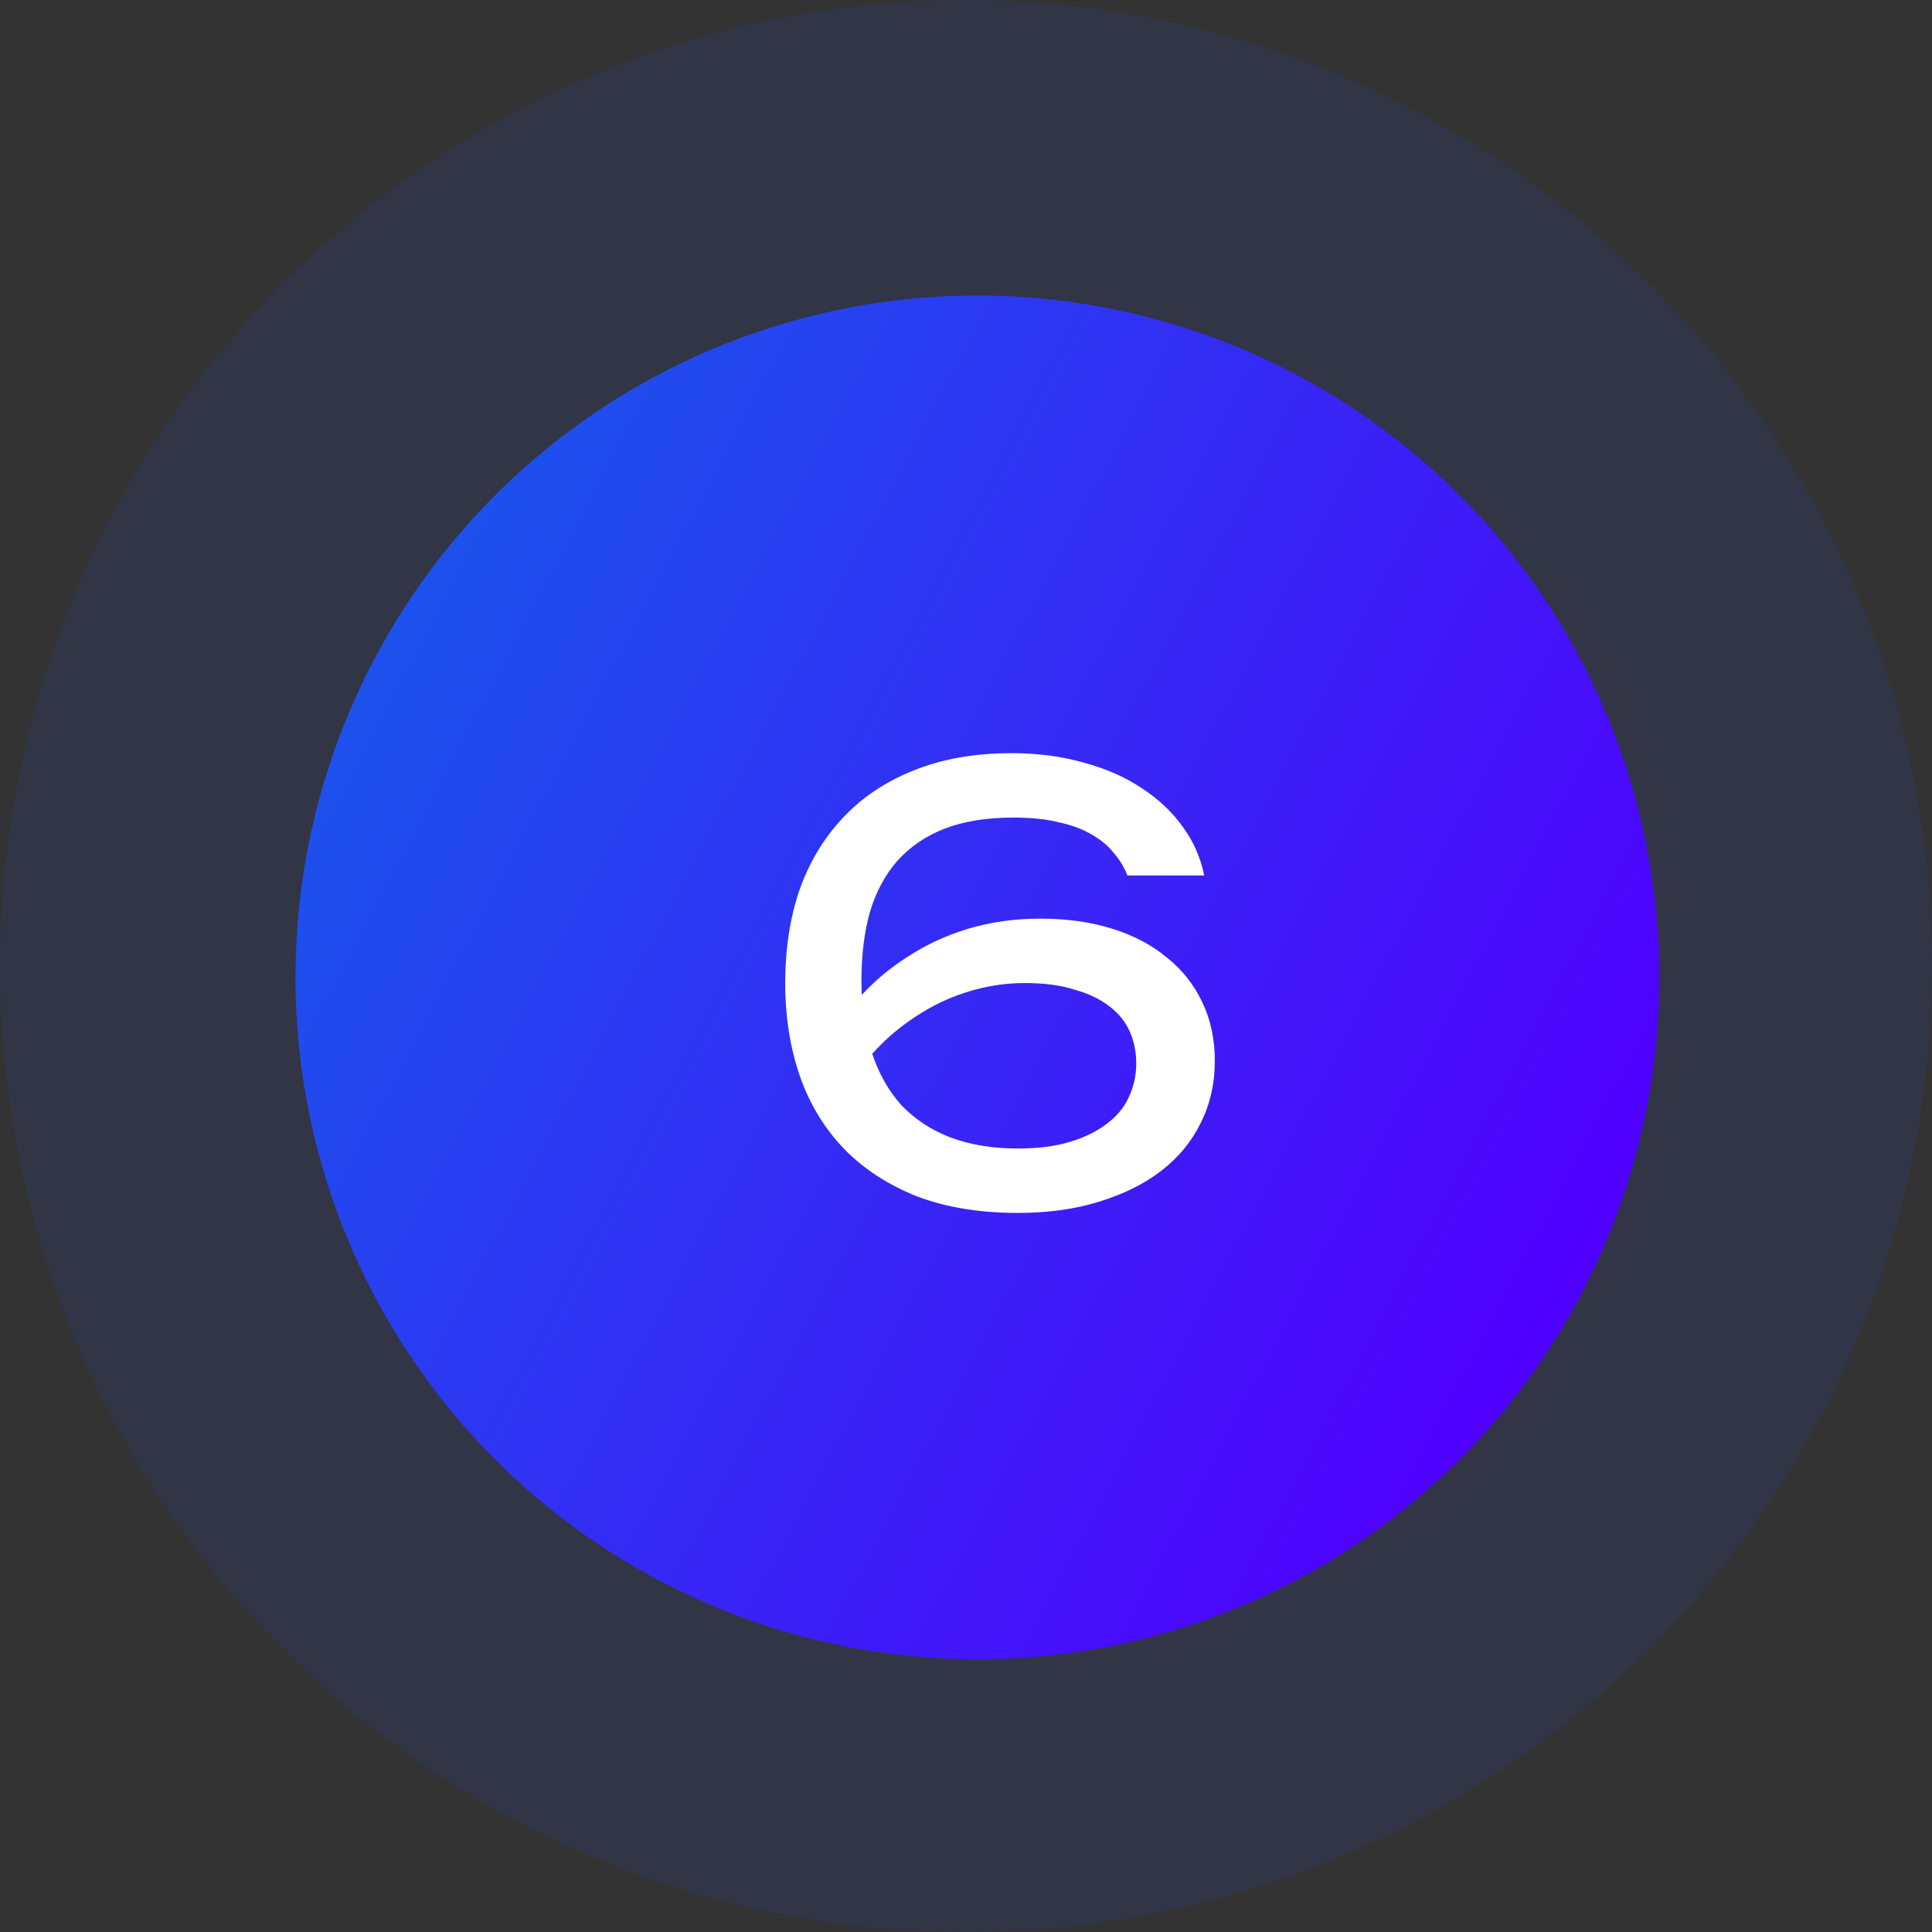
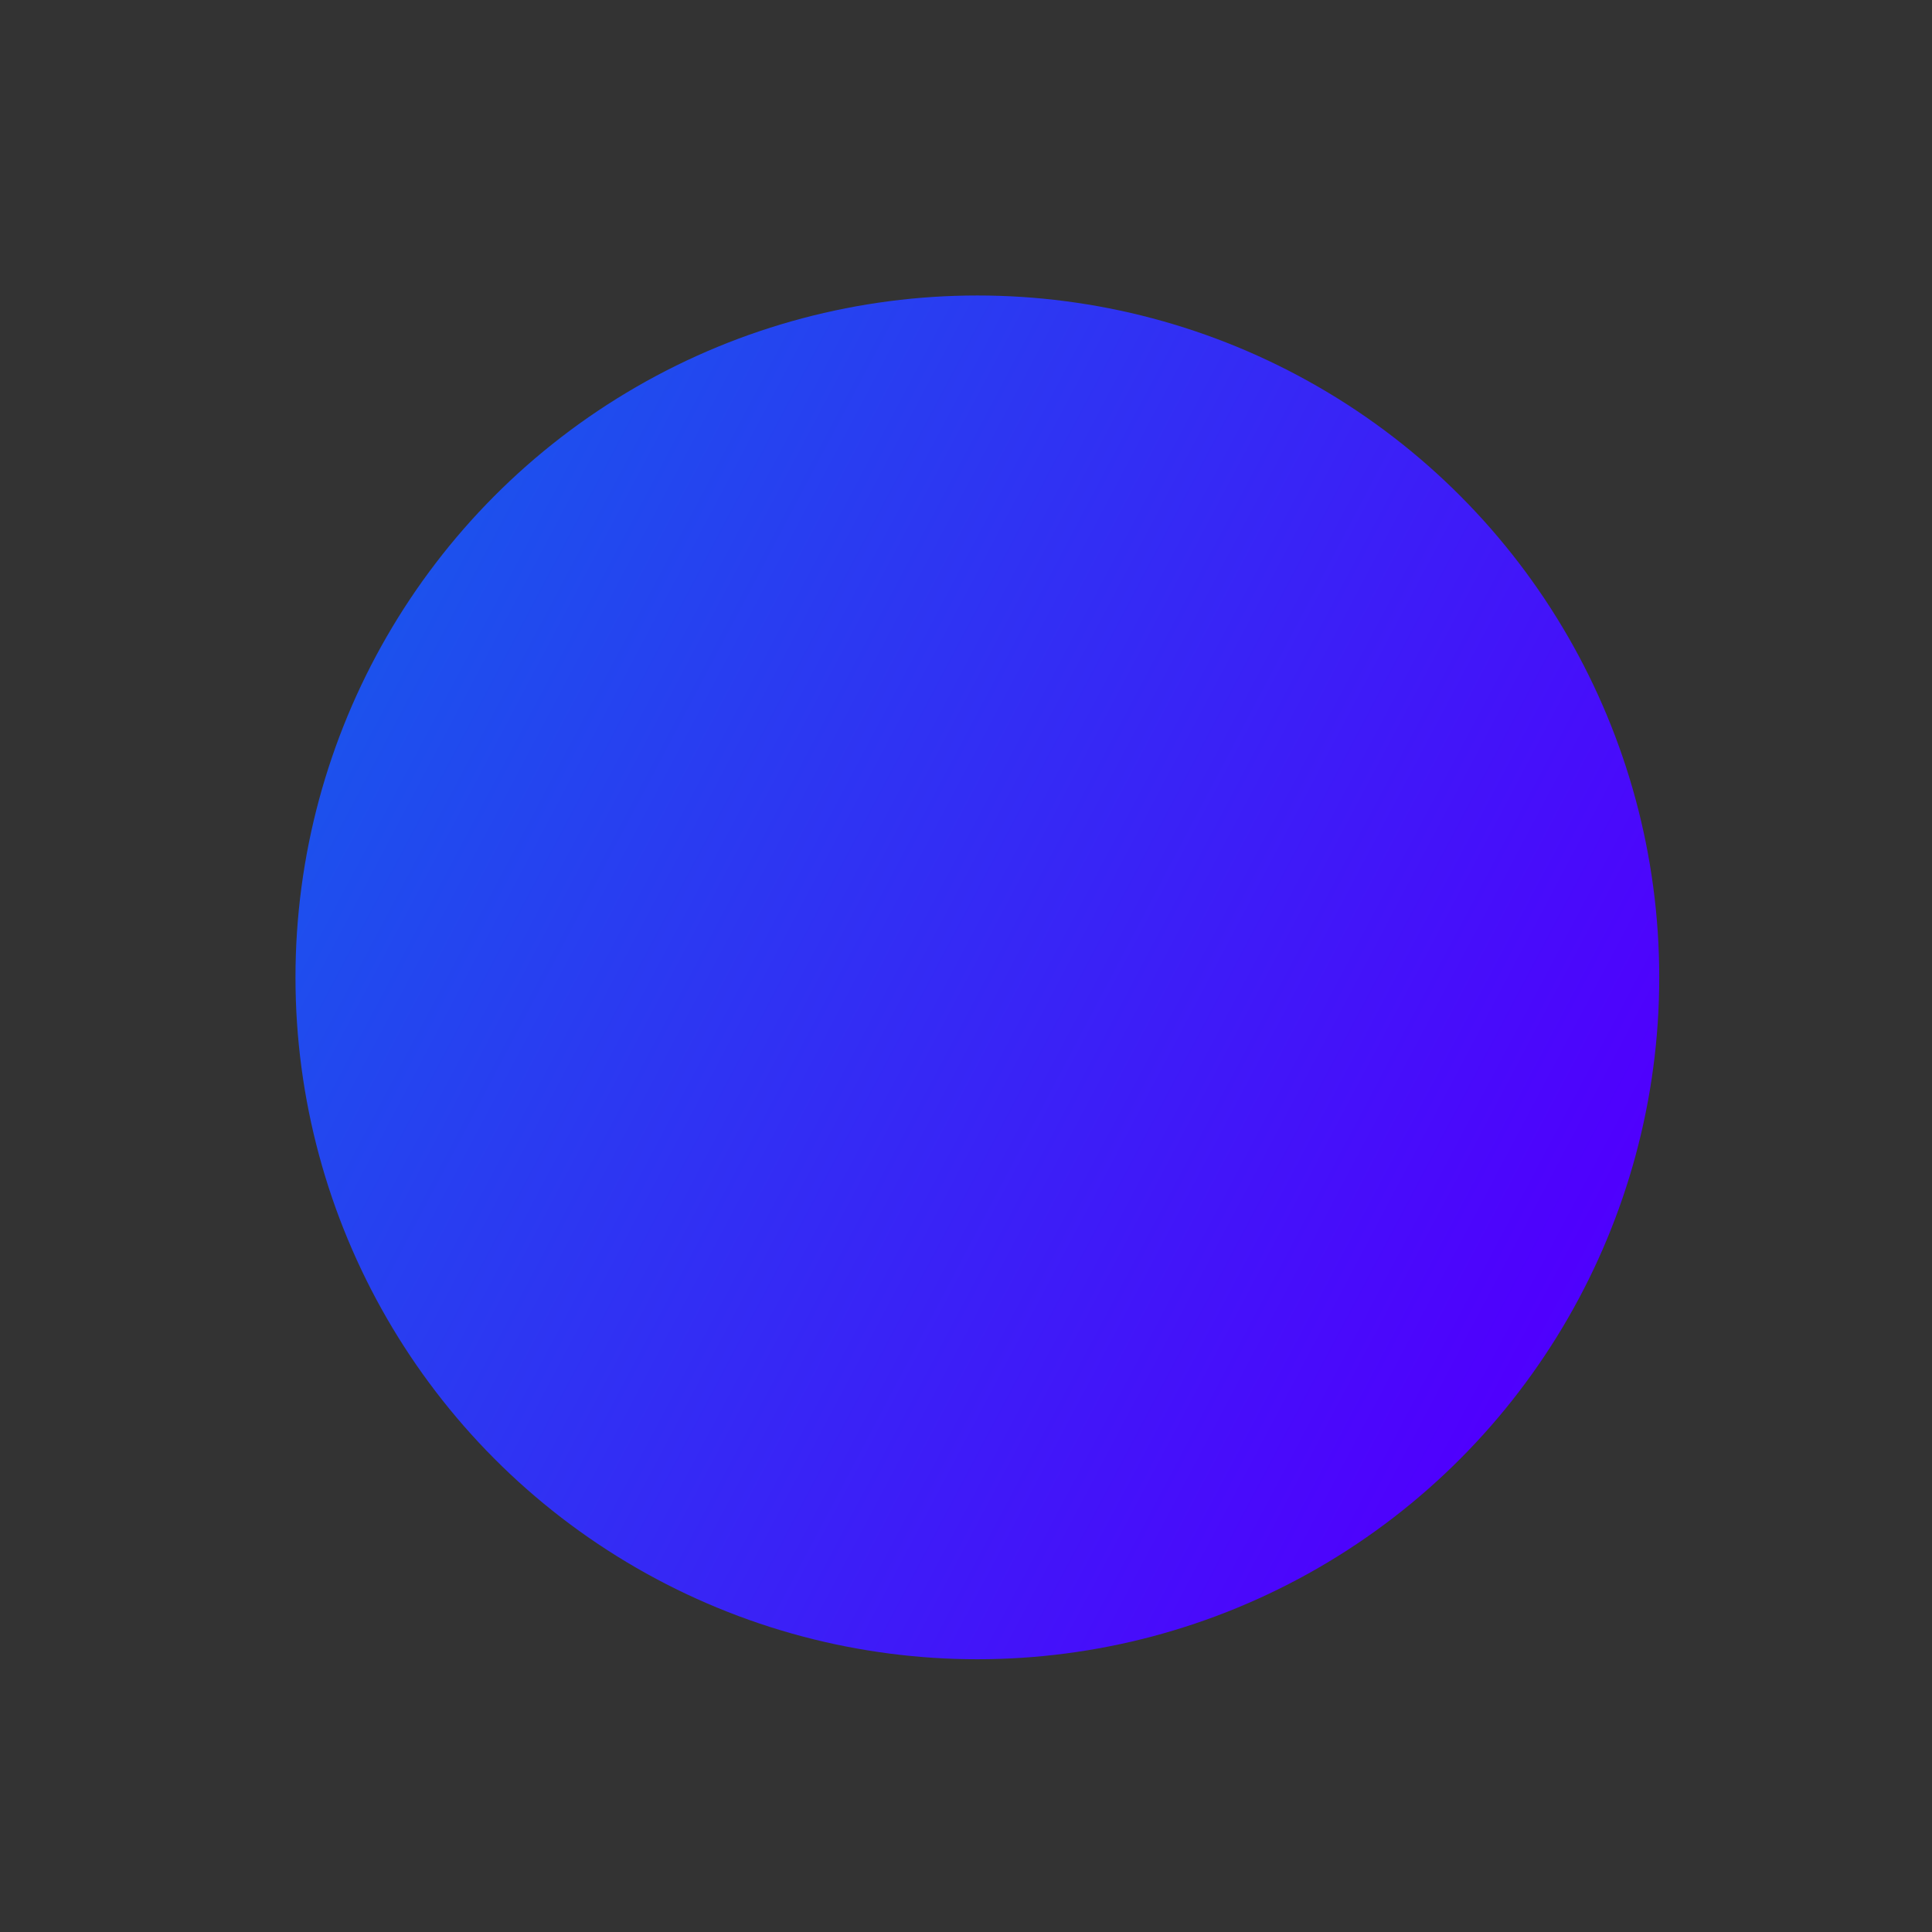
<svg xmlns="http://www.w3.org/2000/svg" width="85" height="85" viewBox="0 0 85 85" fill="none">
  <rect x="0" y="0" width="85" height="85" fill="#333333" stroke="none" />
-   <circle cx="42.5" cy="42.5" r="42.5" fill="#2347EF" fill-opacity="0.1" />
  <circle cx="43" cy="43" r="30" fill="url(#paint0_linear_2840_28325)" />
-   <path d="M44.504 33.136C45.648 33.136 46.705 33.275 47.676 33.552C48.647 33.812 49.496 34.185 50.224 34.67C50.969 35.155 51.576 35.727 52.044 36.386C52.512 37.027 52.824 37.738 52.98 38.518H49.6C49.461 38.154 49.262 37.825 49.002 37.53C48.759 37.218 48.439 36.949 48.04 36.724C47.641 36.481 47.156 36.299 46.584 36.178C46.029 36.039 45.362 35.97 44.582 35.97C43.403 35.97 42.389 36.135 41.54 36.464C40.708 36.793 40.015 37.27 39.46 37.894C38.923 38.518 38.524 39.272 38.264 40.156C38.021 41.04 37.9 42.037 37.9 43.146C37.9 44.307 38.047 45.347 38.342 46.266C38.637 47.185 39.07 47.965 39.642 48.606C40.231 49.23 40.951 49.707 41.8 50.036C42.667 50.365 43.663 50.53 44.79 50.53C45.657 50.53 46.411 50.435 47.052 50.244C47.693 50.053 48.231 49.793 48.664 49.464C49.115 49.135 49.444 48.745 49.652 48.294C49.877 47.826 49.99 47.323 49.99 46.786C49.99 46.283 49.895 45.815 49.704 45.382C49.513 44.949 49.21 44.576 48.794 44.264C48.395 43.952 47.884 43.709 47.26 43.536C46.653 43.345 45.934 43.25 45.102 43.25C44.357 43.25 43.629 43.345 42.918 43.536C42.207 43.727 41.54 43.995 40.916 44.342C40.292 44.689 39.703 45.105 39.148 45.59C38.611 46.075 38.134 46.604 37.718 47.176L36.262 46.11C36.678 45.313 37.198 44.567 37.822 43.874C38.446 43.181 39.157 42.583 39.954 42.08C40.751 41.56 41.635 41.153 42.606 40.858C43.594 40.563 44.651 40.416 45.778 40.416C46.939 40.416 47.988 40.563 48.924 40.858C49.877 41.153 50.683 41.577 51.342 42.132C52.018 42.669 52.538 43.328 52.902 44.108C53.266 44.871 53.448 45.729 53.448 46.682C53.448 47.67 53.24 48.58 52.824 49.412C52.425 50.227 51.845 50.929 51.082 51.518C50.337 52.09 49.427 52.541 48.352 52.87C47.295 53.199 46.107 53.364 44.79 53.364C43.109 53.364 41.627 53.121 40.344 52.636C39.079 52.133 38.013 51.44 37.146 50.556C36.279 49.655 35.629 48.589 35.196 47.358C34.763 46.11 34.546 44.741 34.546 43.25C34.546 41.759 34.754 40.399 35.17 39.168C35.603 37.937 36.245 36.871 37.094 35.97C37.943 35.069 38.983 34.375 40.214 33.89C41.462 33.387 42.892 33.136 44.504 33.136Z" fill="white" />
  <defs>
    <linearGradient id="paint0_linear_2840_28325" x1="13" y1="13" x2="149.541" y2="85.057" gradientUnits="userSpaceOnUse">
      <stop stop-color="#1360EA" />
      <stop offset="0.45" stop-color="#4F00FD" />
      <stop offset="1" stop-color="#068CFA" />
    </linearGradient>
  </defs>
</svg>